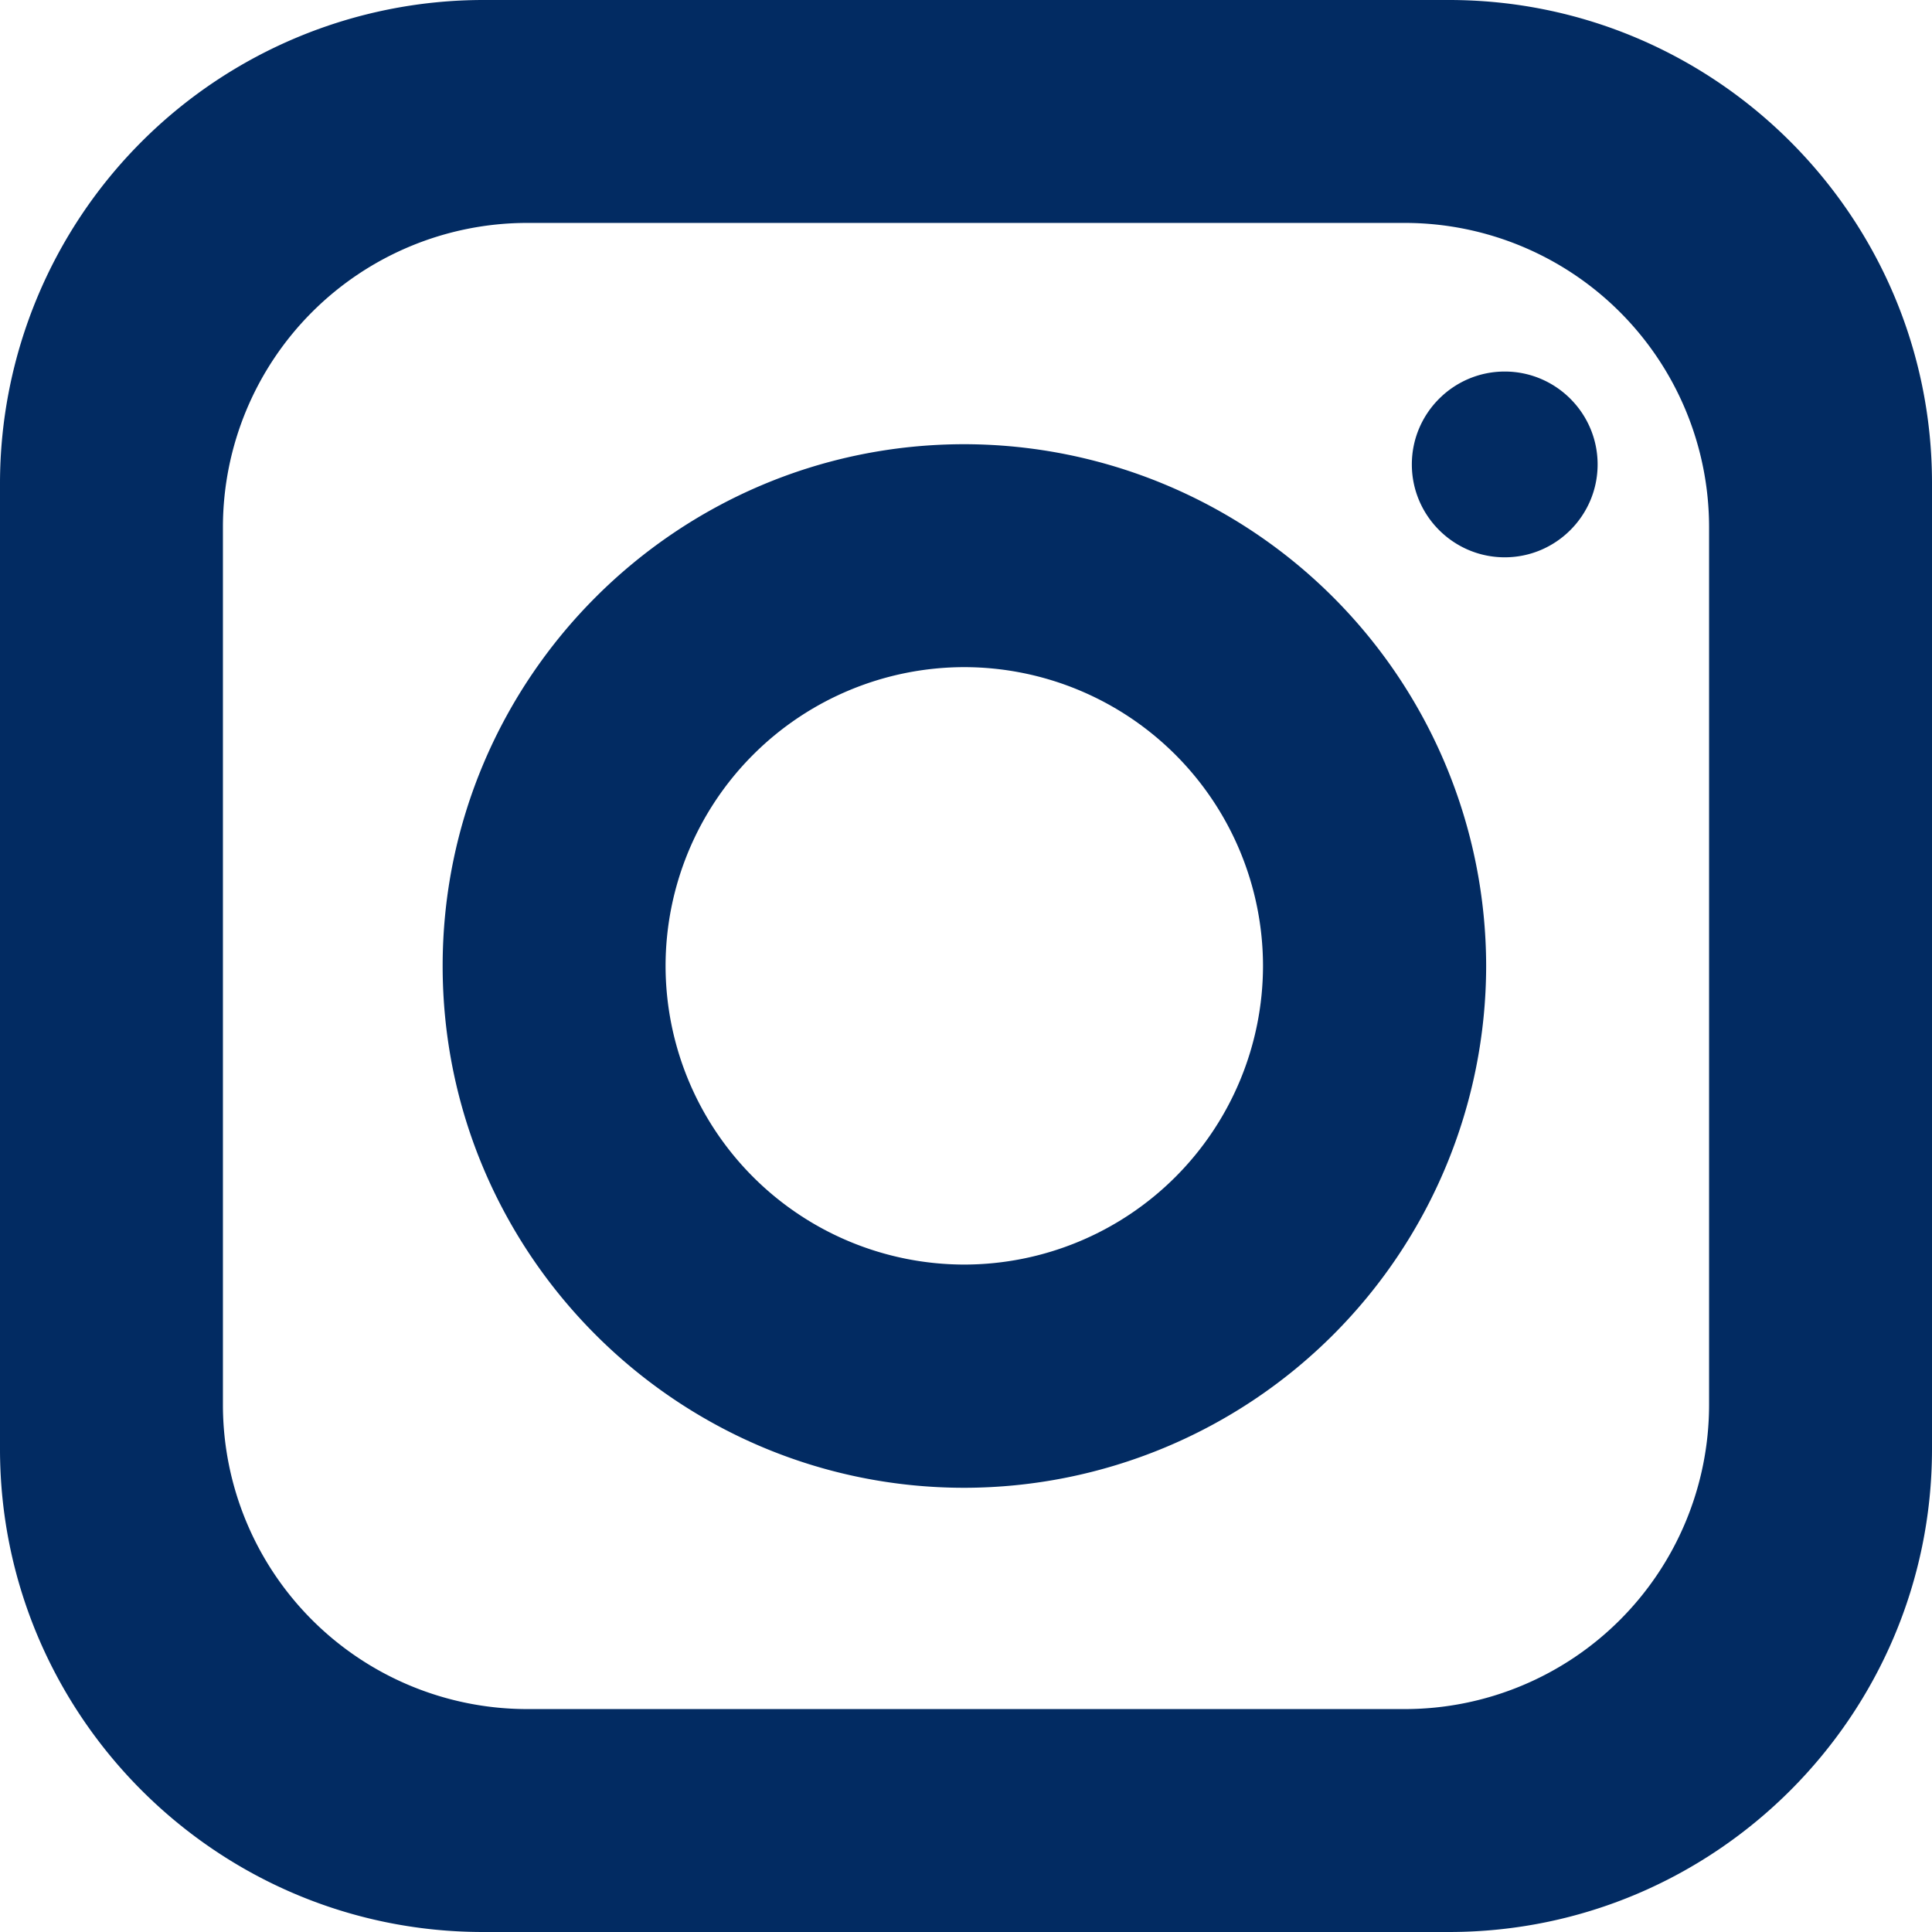
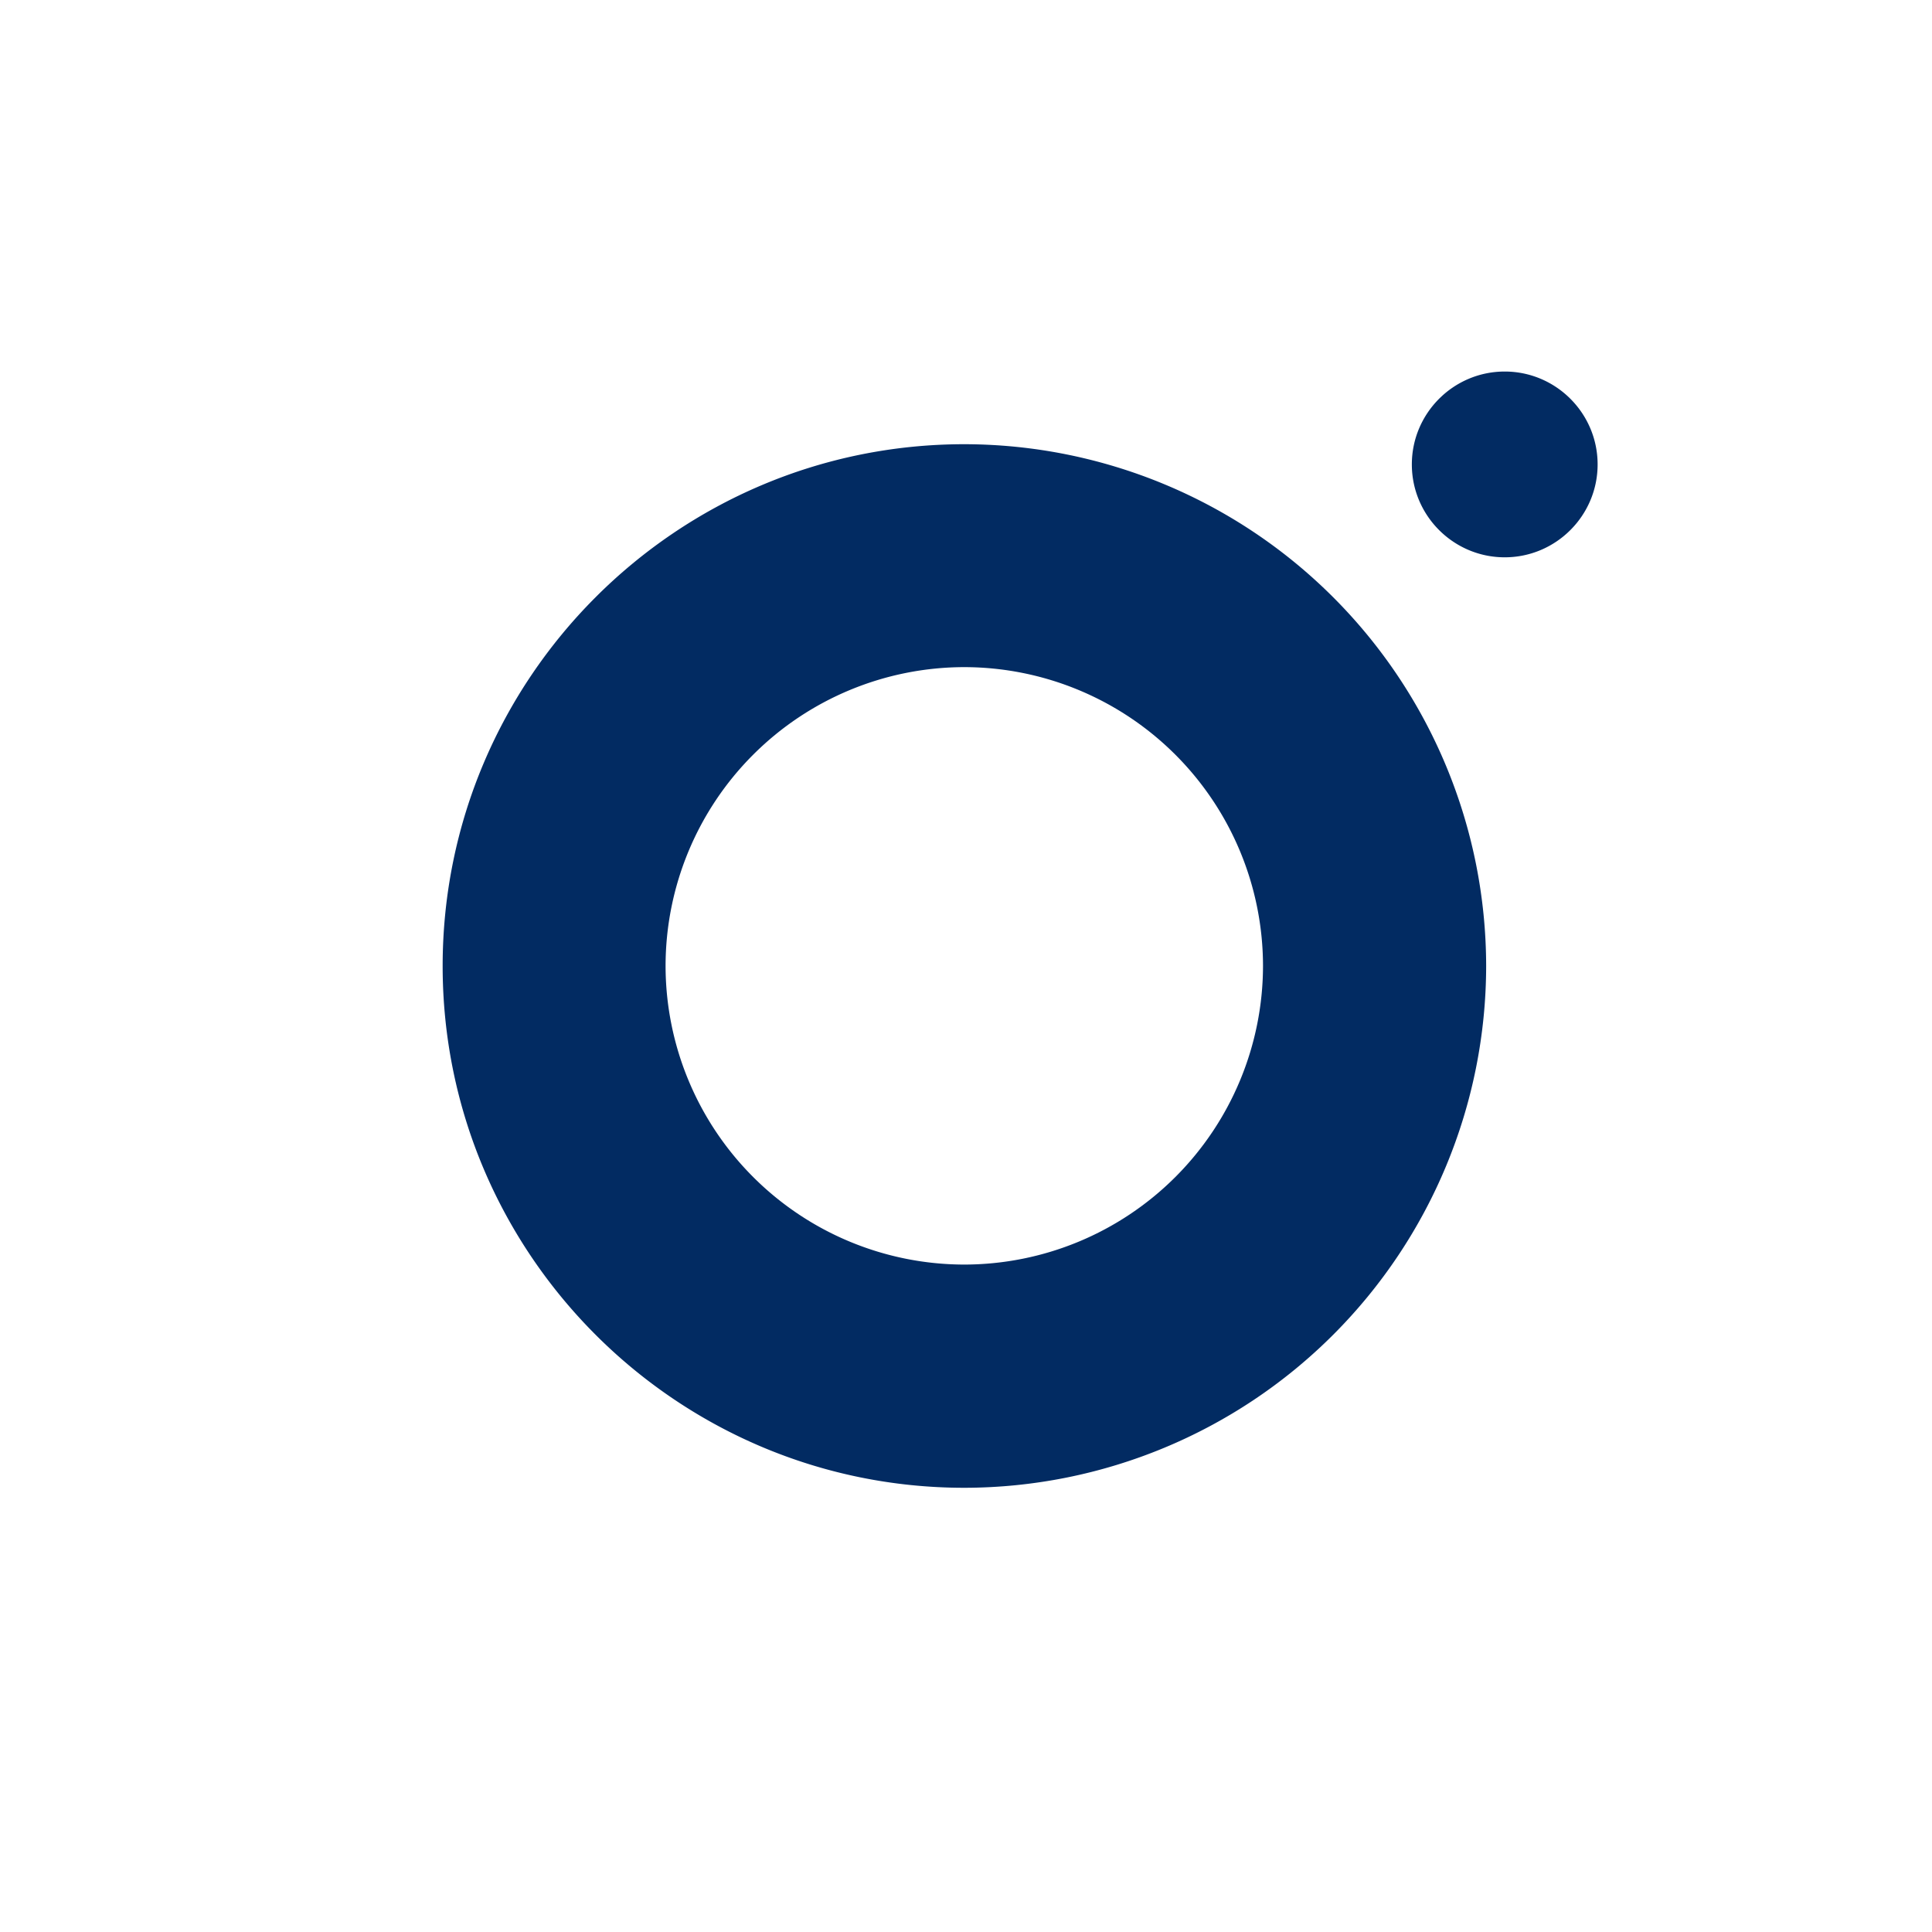
<svg xmlns="http://www.w3.org/2000/svg" width="26" height="26" viewBox="0 0 26 26">
  <g class="fill" fill="#022B62" fill-rule="evenodd">
-     <path d="M23 18.91A4.096 4.096 0 0118.91 23H7.09A4.096 4.096 0 013 18.91V7.09A4.096 4.096 0 017.09 3h11.82A4.096 4.096 0 0123 7.09v11.82zM19.5 0h-13A6.508 6.508 0 000 6.5v13C0 23.084 2.916 26 6.5 26h13c3.584 0 6.5-2.916 6.5-6.5v-13C26 2.916 23.084 0 19.5 0z" />
    <path d="M12.976 17.018a4.024 4.024 0 01-4.019-4.02 4.024 4.024 0 014.02-4.02 4.025 4.025 0 014.02 4.02 4.025 4.025 0 01-4.02 4.02m.001-11.04c-3.872 0-7.021 3.15-7.021 7.022 0 3.872 3.149 7.022 7.021 7.022A7.03 7.03 0 0020 13a7.03 7.03 0 00-7.022-7.022M20.25 5C19.561 5 19 5.561 19 6.25s.561 1.25 1.25 1.25 1.25-.561 1.25-1.25S20.939 5 20.25 5" />
  </g>
</svg>